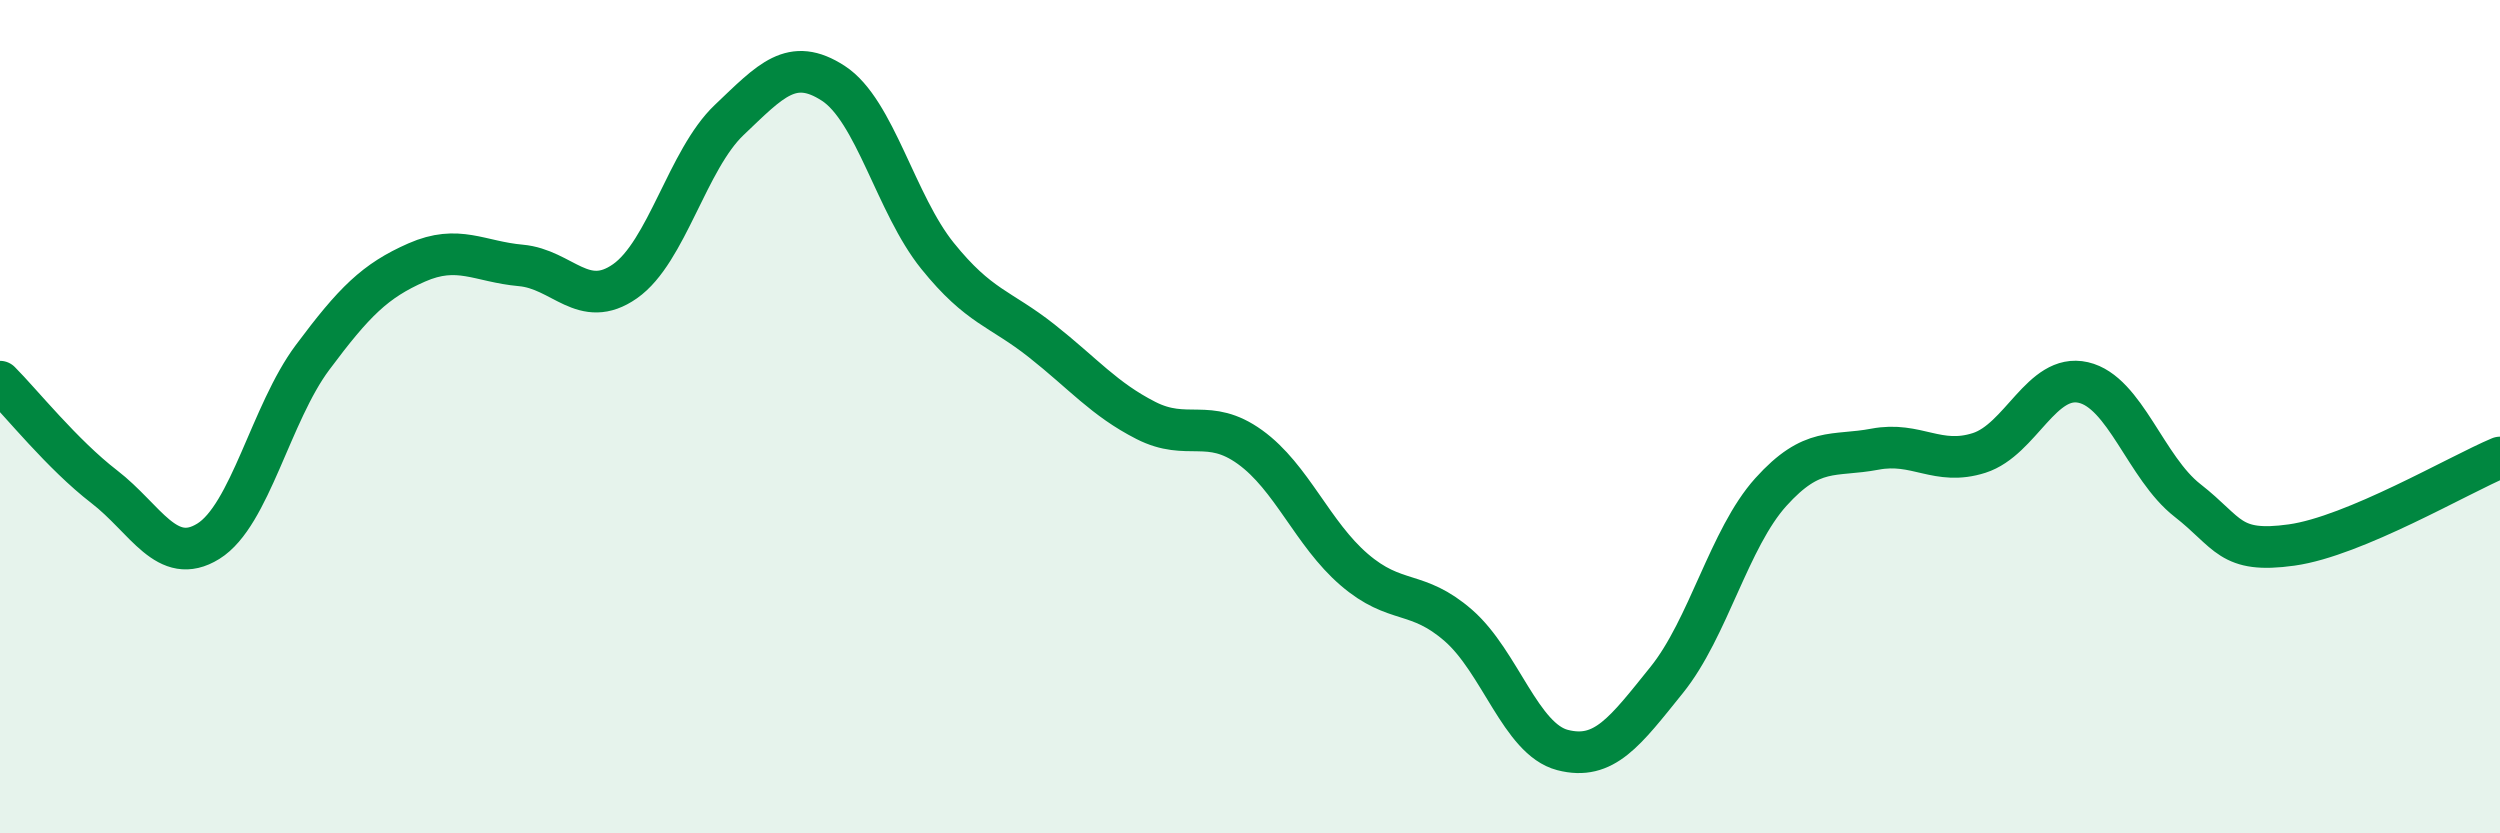
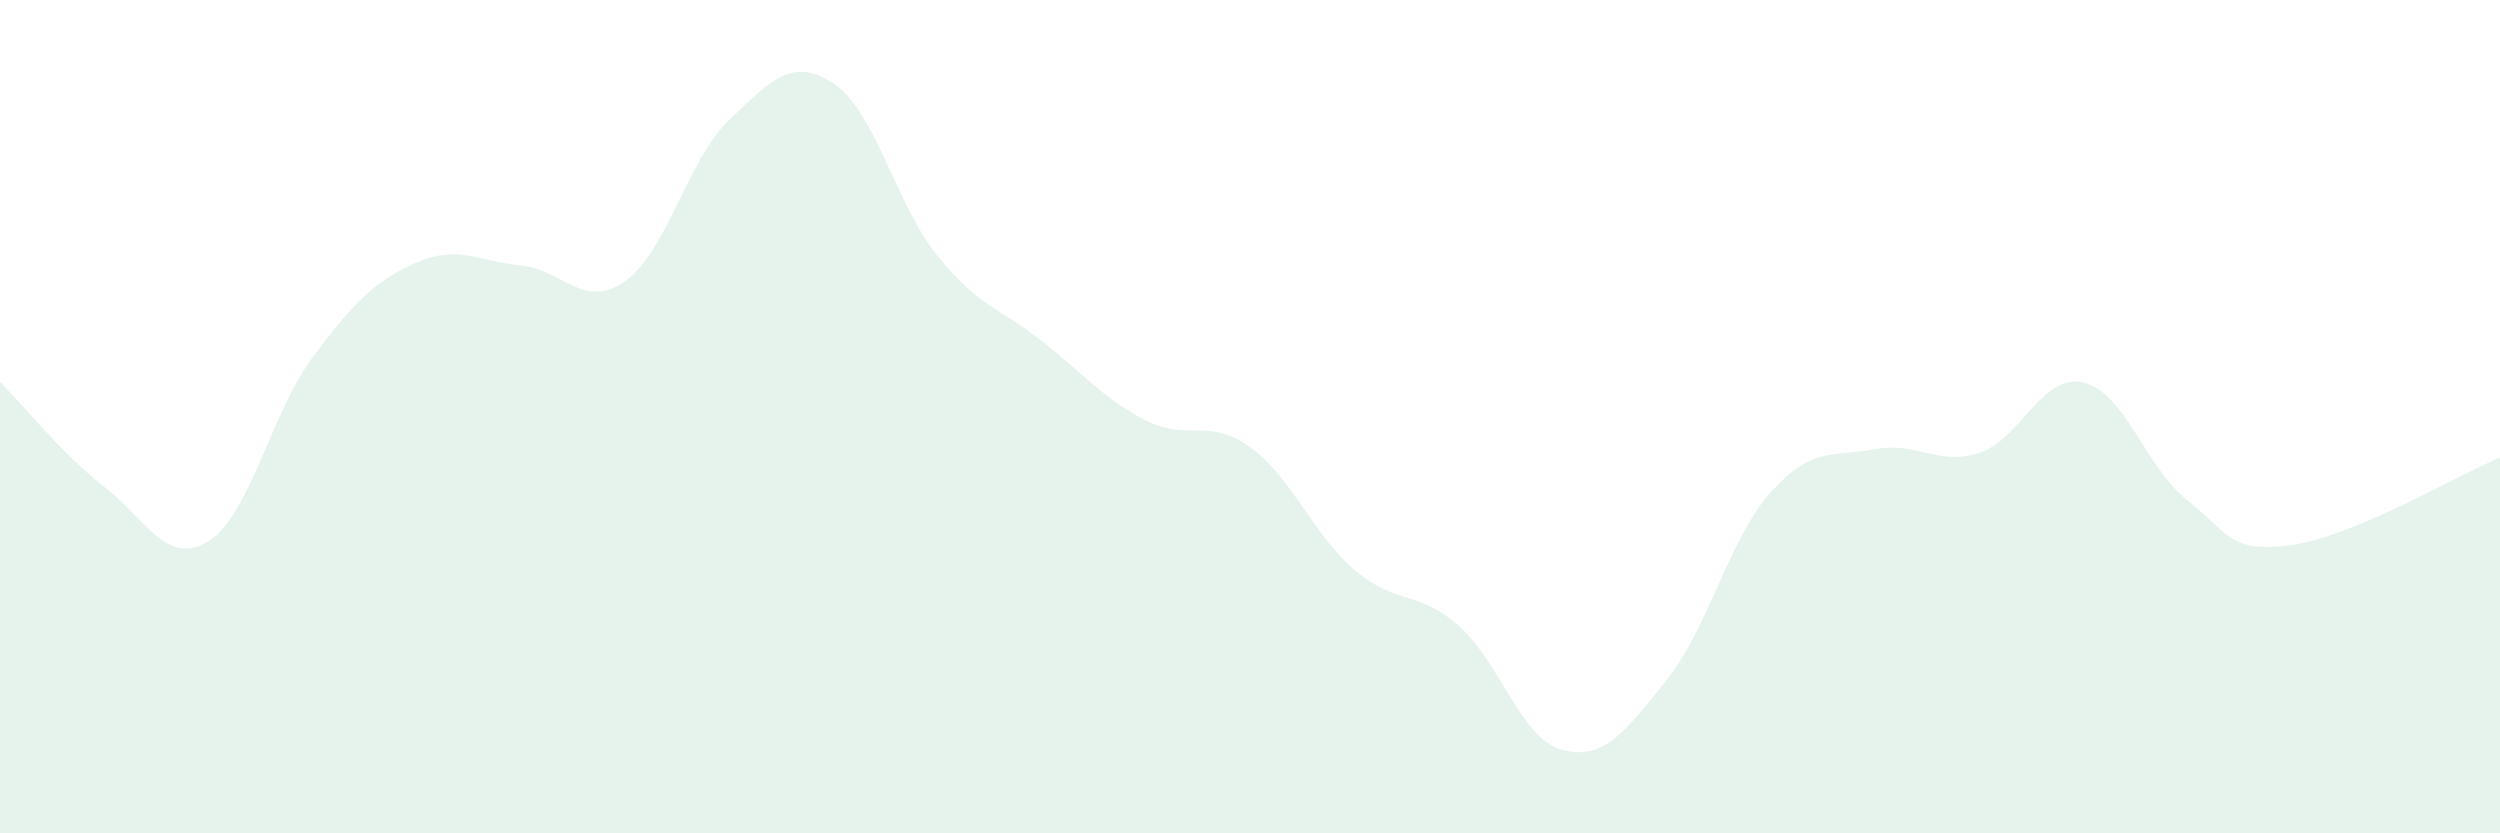
<svg xmlns="http://www.w3.org/2000/svg" width="60" height="20" viewBox="0 0 60 20">
  <path d="M 0,9.16 C 0.5,9.66 1.5,10.91 2.5,11.68 C 3.5,12.45 4,13.61 5,12.99 C 6,12.37 6.5,9.92 7.5,8.58 C 8.5,7.24 9,6.74 10,6.3 C 11,5.86 11.5,6.28 12.5,6.37 C 13.5,6.46 14,7.45 15,6.75 C 16,6.05 16.5,3.83 17.5,2.88 C 18.5,1.93 19,1.35 20,2 C 21,2.65 21.5,4.9 22.5,6.14 C 23.5,7.38 24,7.39 25,8.18 C 26,8.97 26.5,9.58 27.5,10.09 C 28.5,10.6 29,10.01 30,10.73 C 31,11.45 31.5,12.81 32.5,13.67 C 33.5,14.53 34,14.14 35,15.01 C 36,15.88 36.5,17.74 37.5,18 C 38.5,18.26 39,17.56 40,16.32 C 41,15.08 41.5,12.92 42.5,11.81 C 43.5,10.7 44,10.97 45,10.78 C 46,10.59 46.5,11.19 47.5,10.87 C 48.5,10.55 49,8.95 50,9.18 C 51,9.41 51.5,11.23 52.5,12.01 C 53.5,12.79 53.5,13.29 55,13.08 C 56.5,12.87 59,11.4 60,10.98L60 20L0 20Z" fill="#008740" opacity="0.1" stroke-linecap="round" stroke-linejoin="round" />
-   <path d="M 0,9.16 C 0.5,9.66 1.5,10.91 2.5,11.68 C 3.5,12.45 4,13.61 5,12.99 C 6,12.37 6.5,9.92 7.5,8.58 C 8.5,7.24 9,6.74 10,6.3 C 11,5.86 11.5,6.28 12.5,6.37 C 13.5,6.46 14,7.45 15,6.75 C 16,6.05 16.5,3.83 17.5,2.88 C 18.5,1.93 19,1.35 20,2 C 21,2.65 21.5,4.9 22.5,6.14 C 23.5,7.38 24,7.39 25,8.18 C 26,8.97 26.5,9.58 27.5,10.09 C 28.5,10.6 29,10.01 30,10.73 C 31,11.45 31.5,12.81 32.5,13.67 C 33.5,14.53 34,14.14 35,15.01 C 36,15.88 36.5,17.74 37.5,18 C 38.5,18.26 39,17.56 40,16.32 C 41,15.08 41.5,12.92 42.5,11.81 C 43.5,10.7 44,10.97 45,10.78 C 46,10.59 46.5,11.19 47.5,10.87 C 48.5,10.55 49,8.95 50,9.18 C 51,9.41 51.5,11.23 52.5,12.01 C 53.5,12.79 53.5,13.29 55,13.08 C 56.5,12.87 59,11.4 60,10.98" stroke="#008740" stroke-width="1" fill="none" stroke-linecap="round" stroke-linejoin="round" />
</svg>